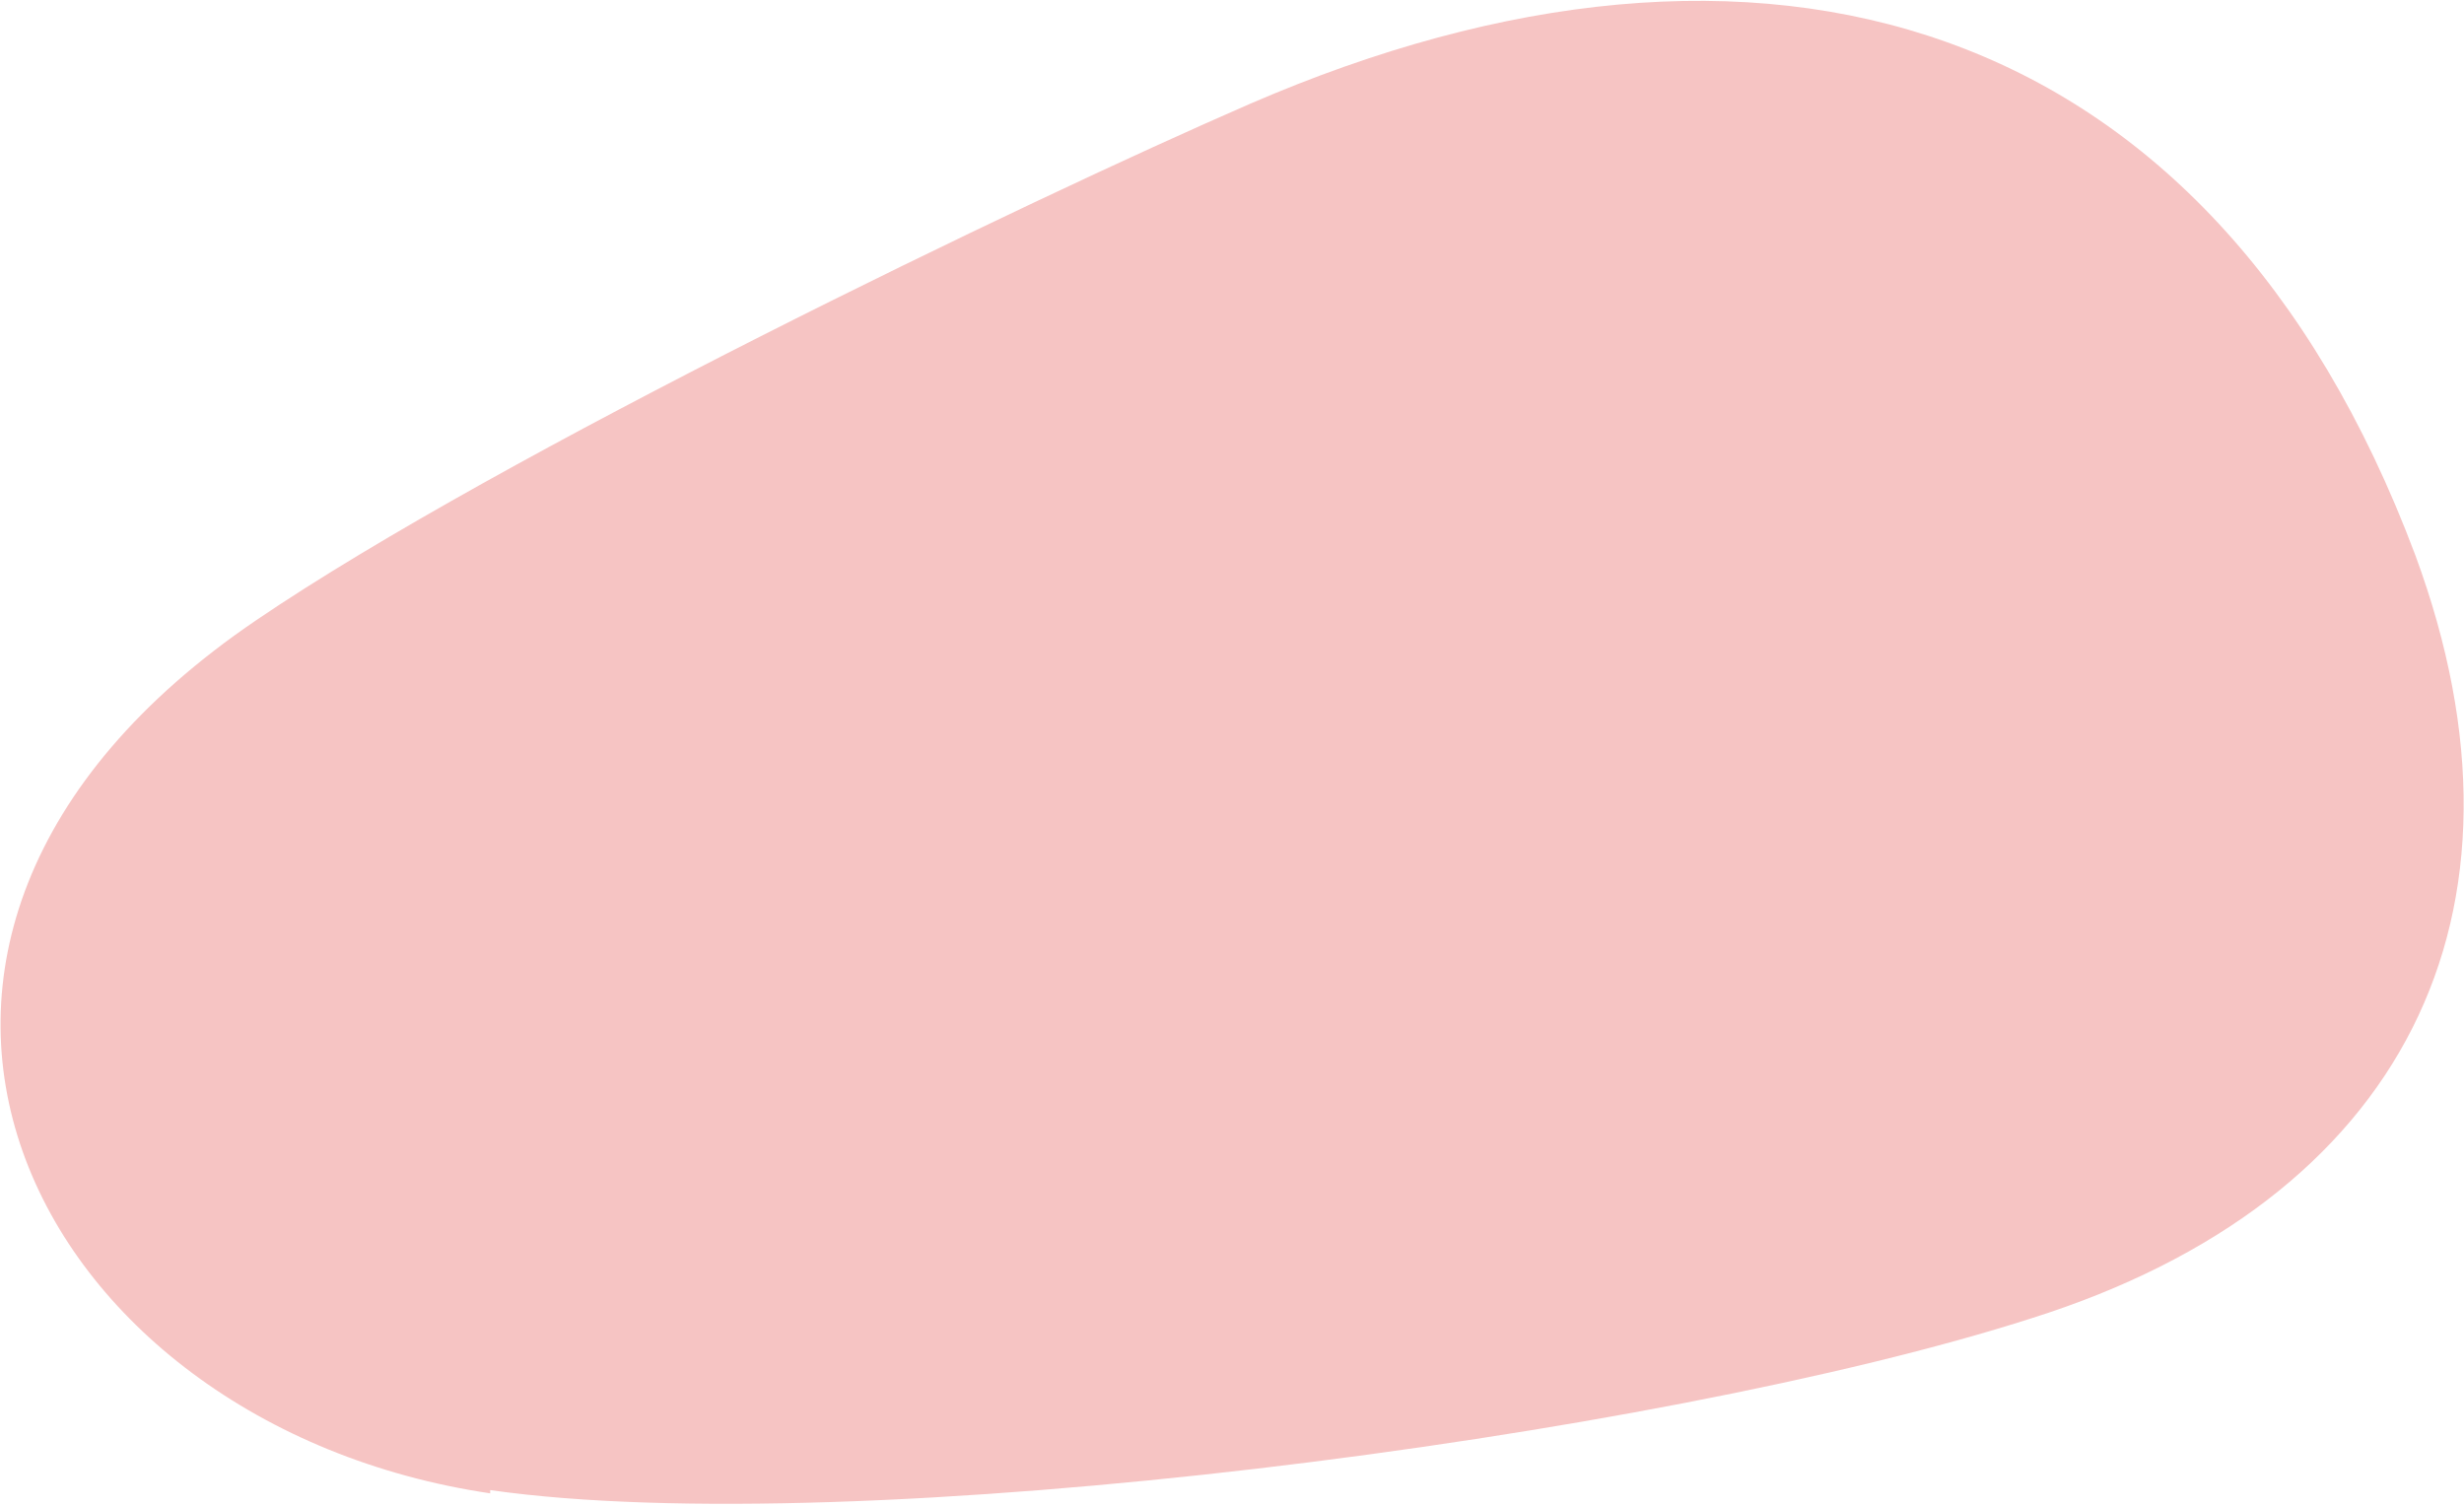
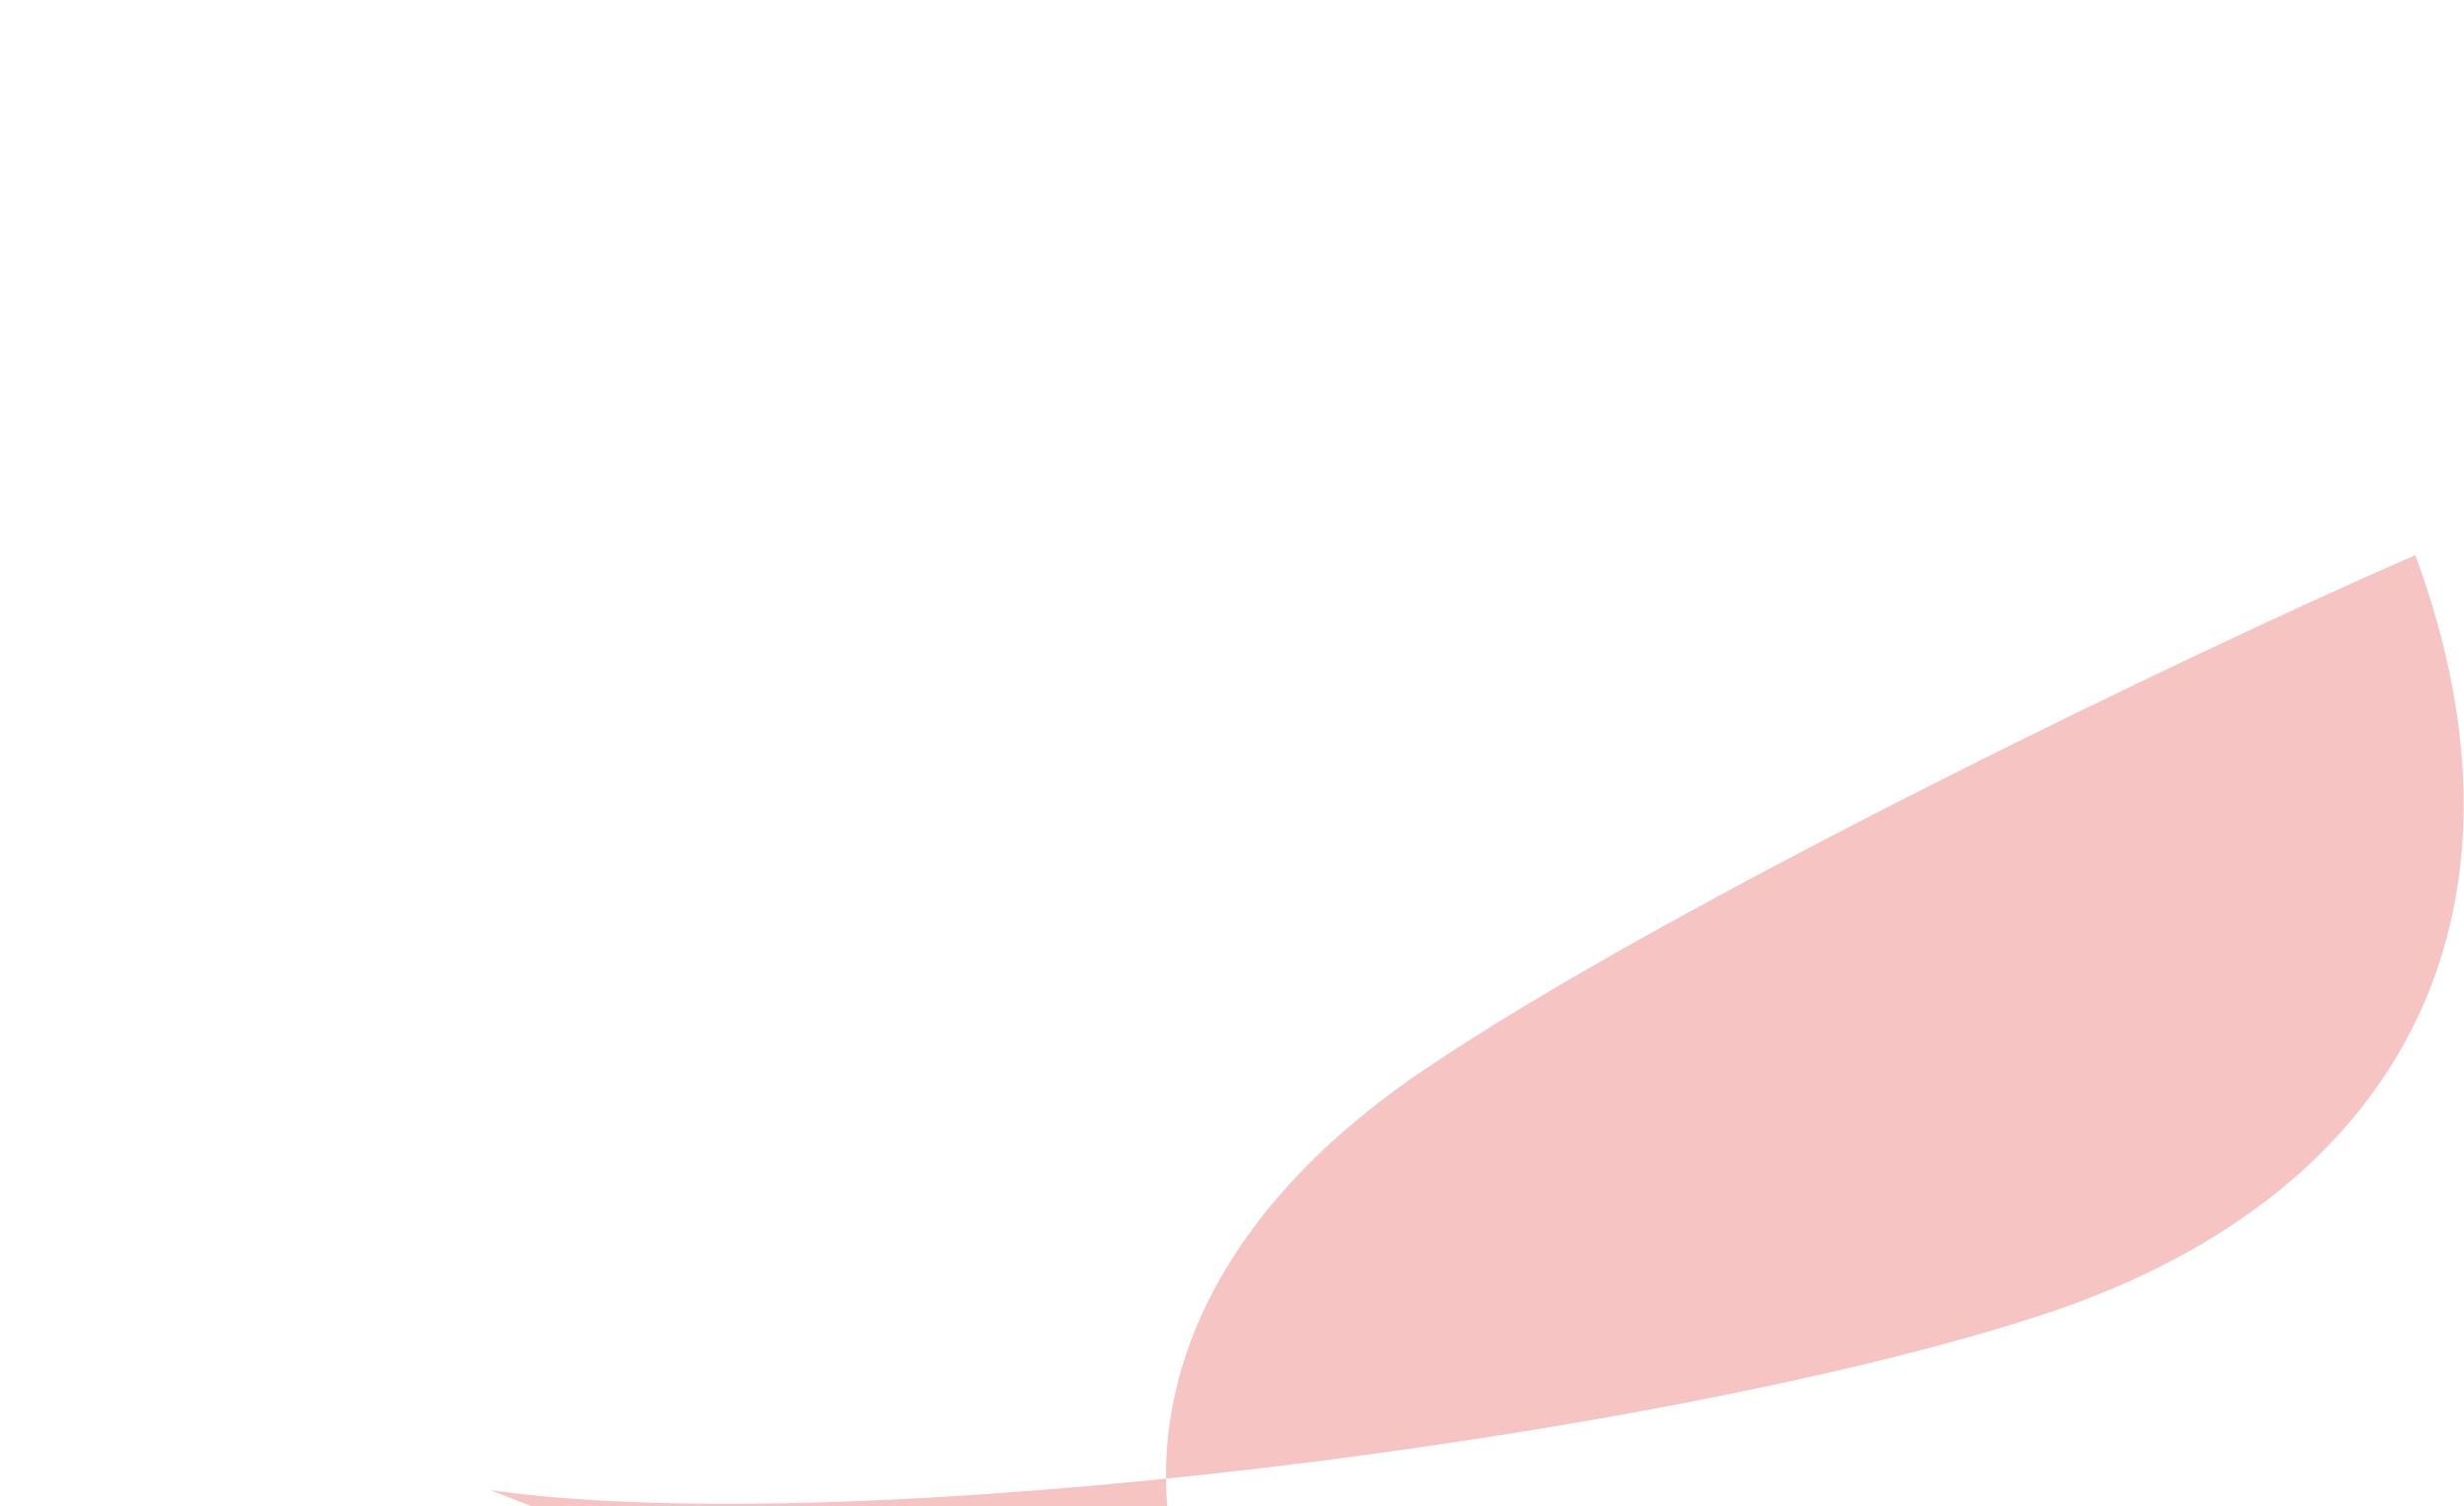
<svg xmlns="http://www.w3.org/2000/svg" version="1.1" viewBox="0 0 75.9 46.4">
  <defs>
    <style>
      .cls-1 {
        fill: #f6c4c3;
        fill-rule: evenodd;
      }
    </style>
  </defs>
  <g>
    <g id="Ebene_1">
-       <path class="cls-1" d="M15.1,45.9c11.2,1.6,36-1.6,47.5-5.3,11.4-3.6,15.9-12.4,11.8-23.5C68.1.3,54.2-3.6,38.5,3.2c-6.9,3-23.1,10.8-30.6,15.9-14.6,9.9-7,24.8,7.2,26.9Z" />
+       <path class="cls-1" d="M15.1,45.9c11.2,1.6,36-1.6,47.5-5.3,11.4-3.6,15.9-12.4,11.8-23.5c-6.9,3-23.1,10.8-30.6,15.9-14.6,9.9-7,24.8,7.2,26.9Z" />
    </g>
  </g>
</svg>